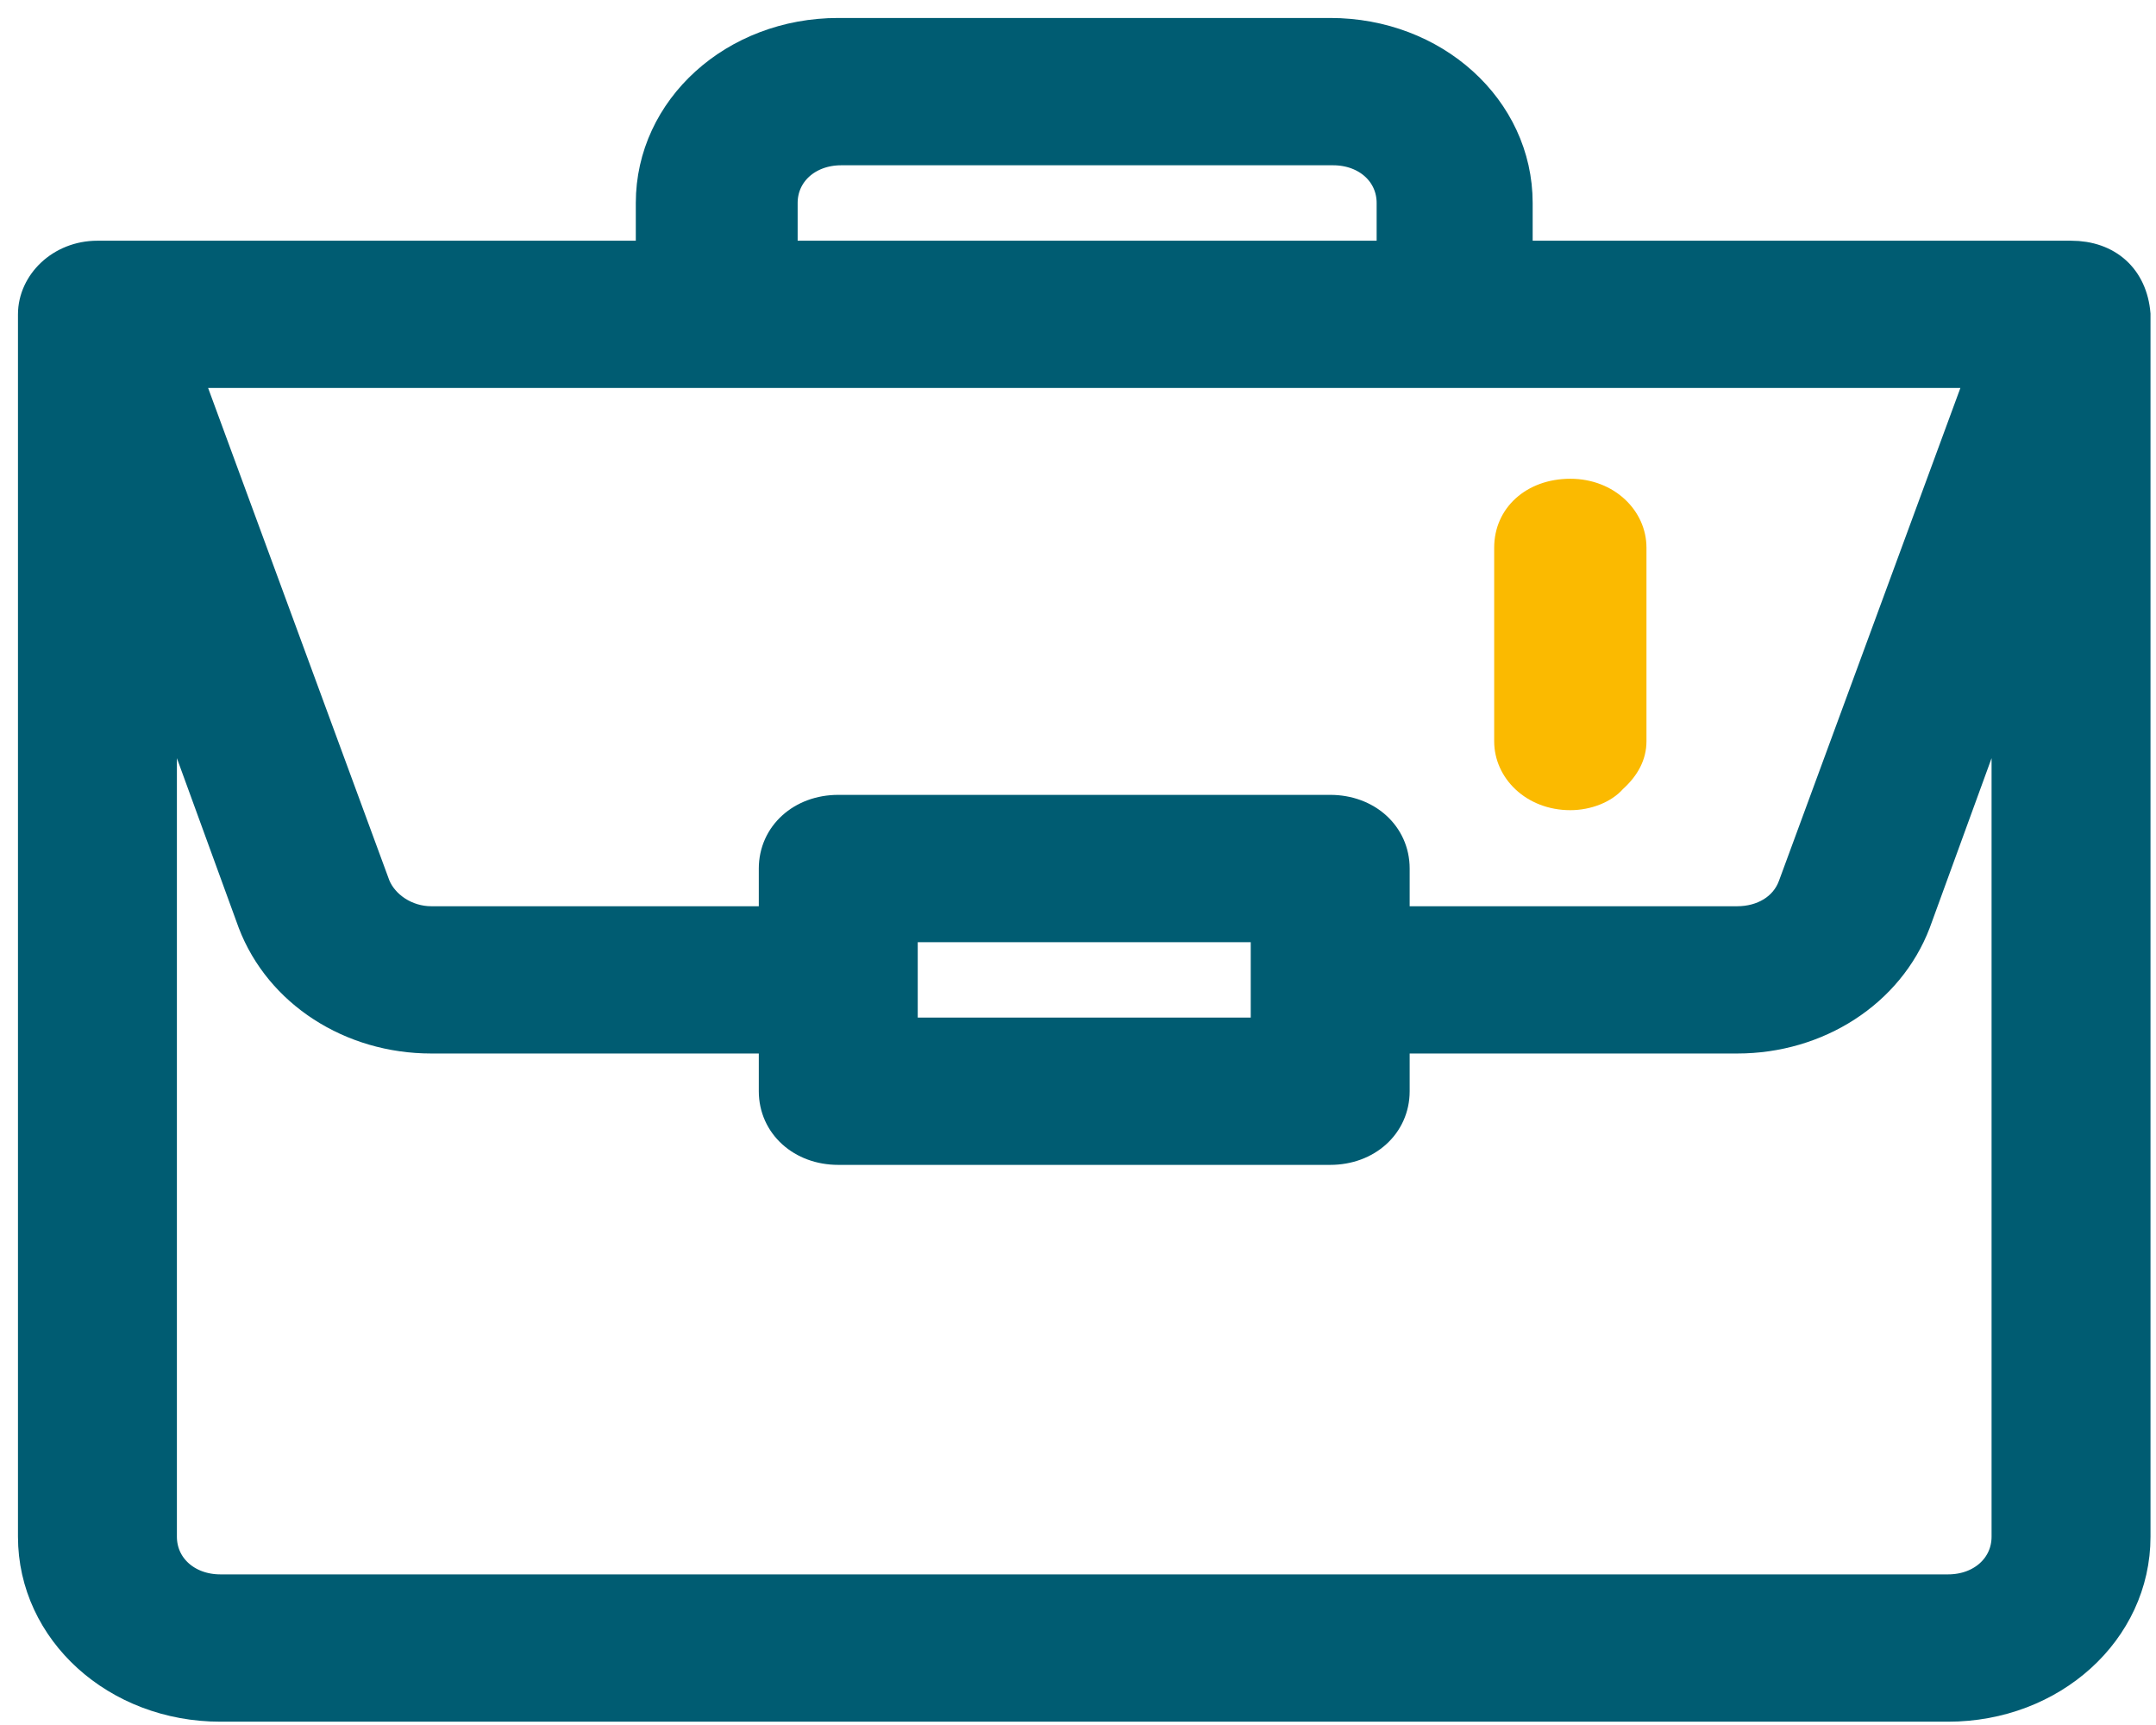
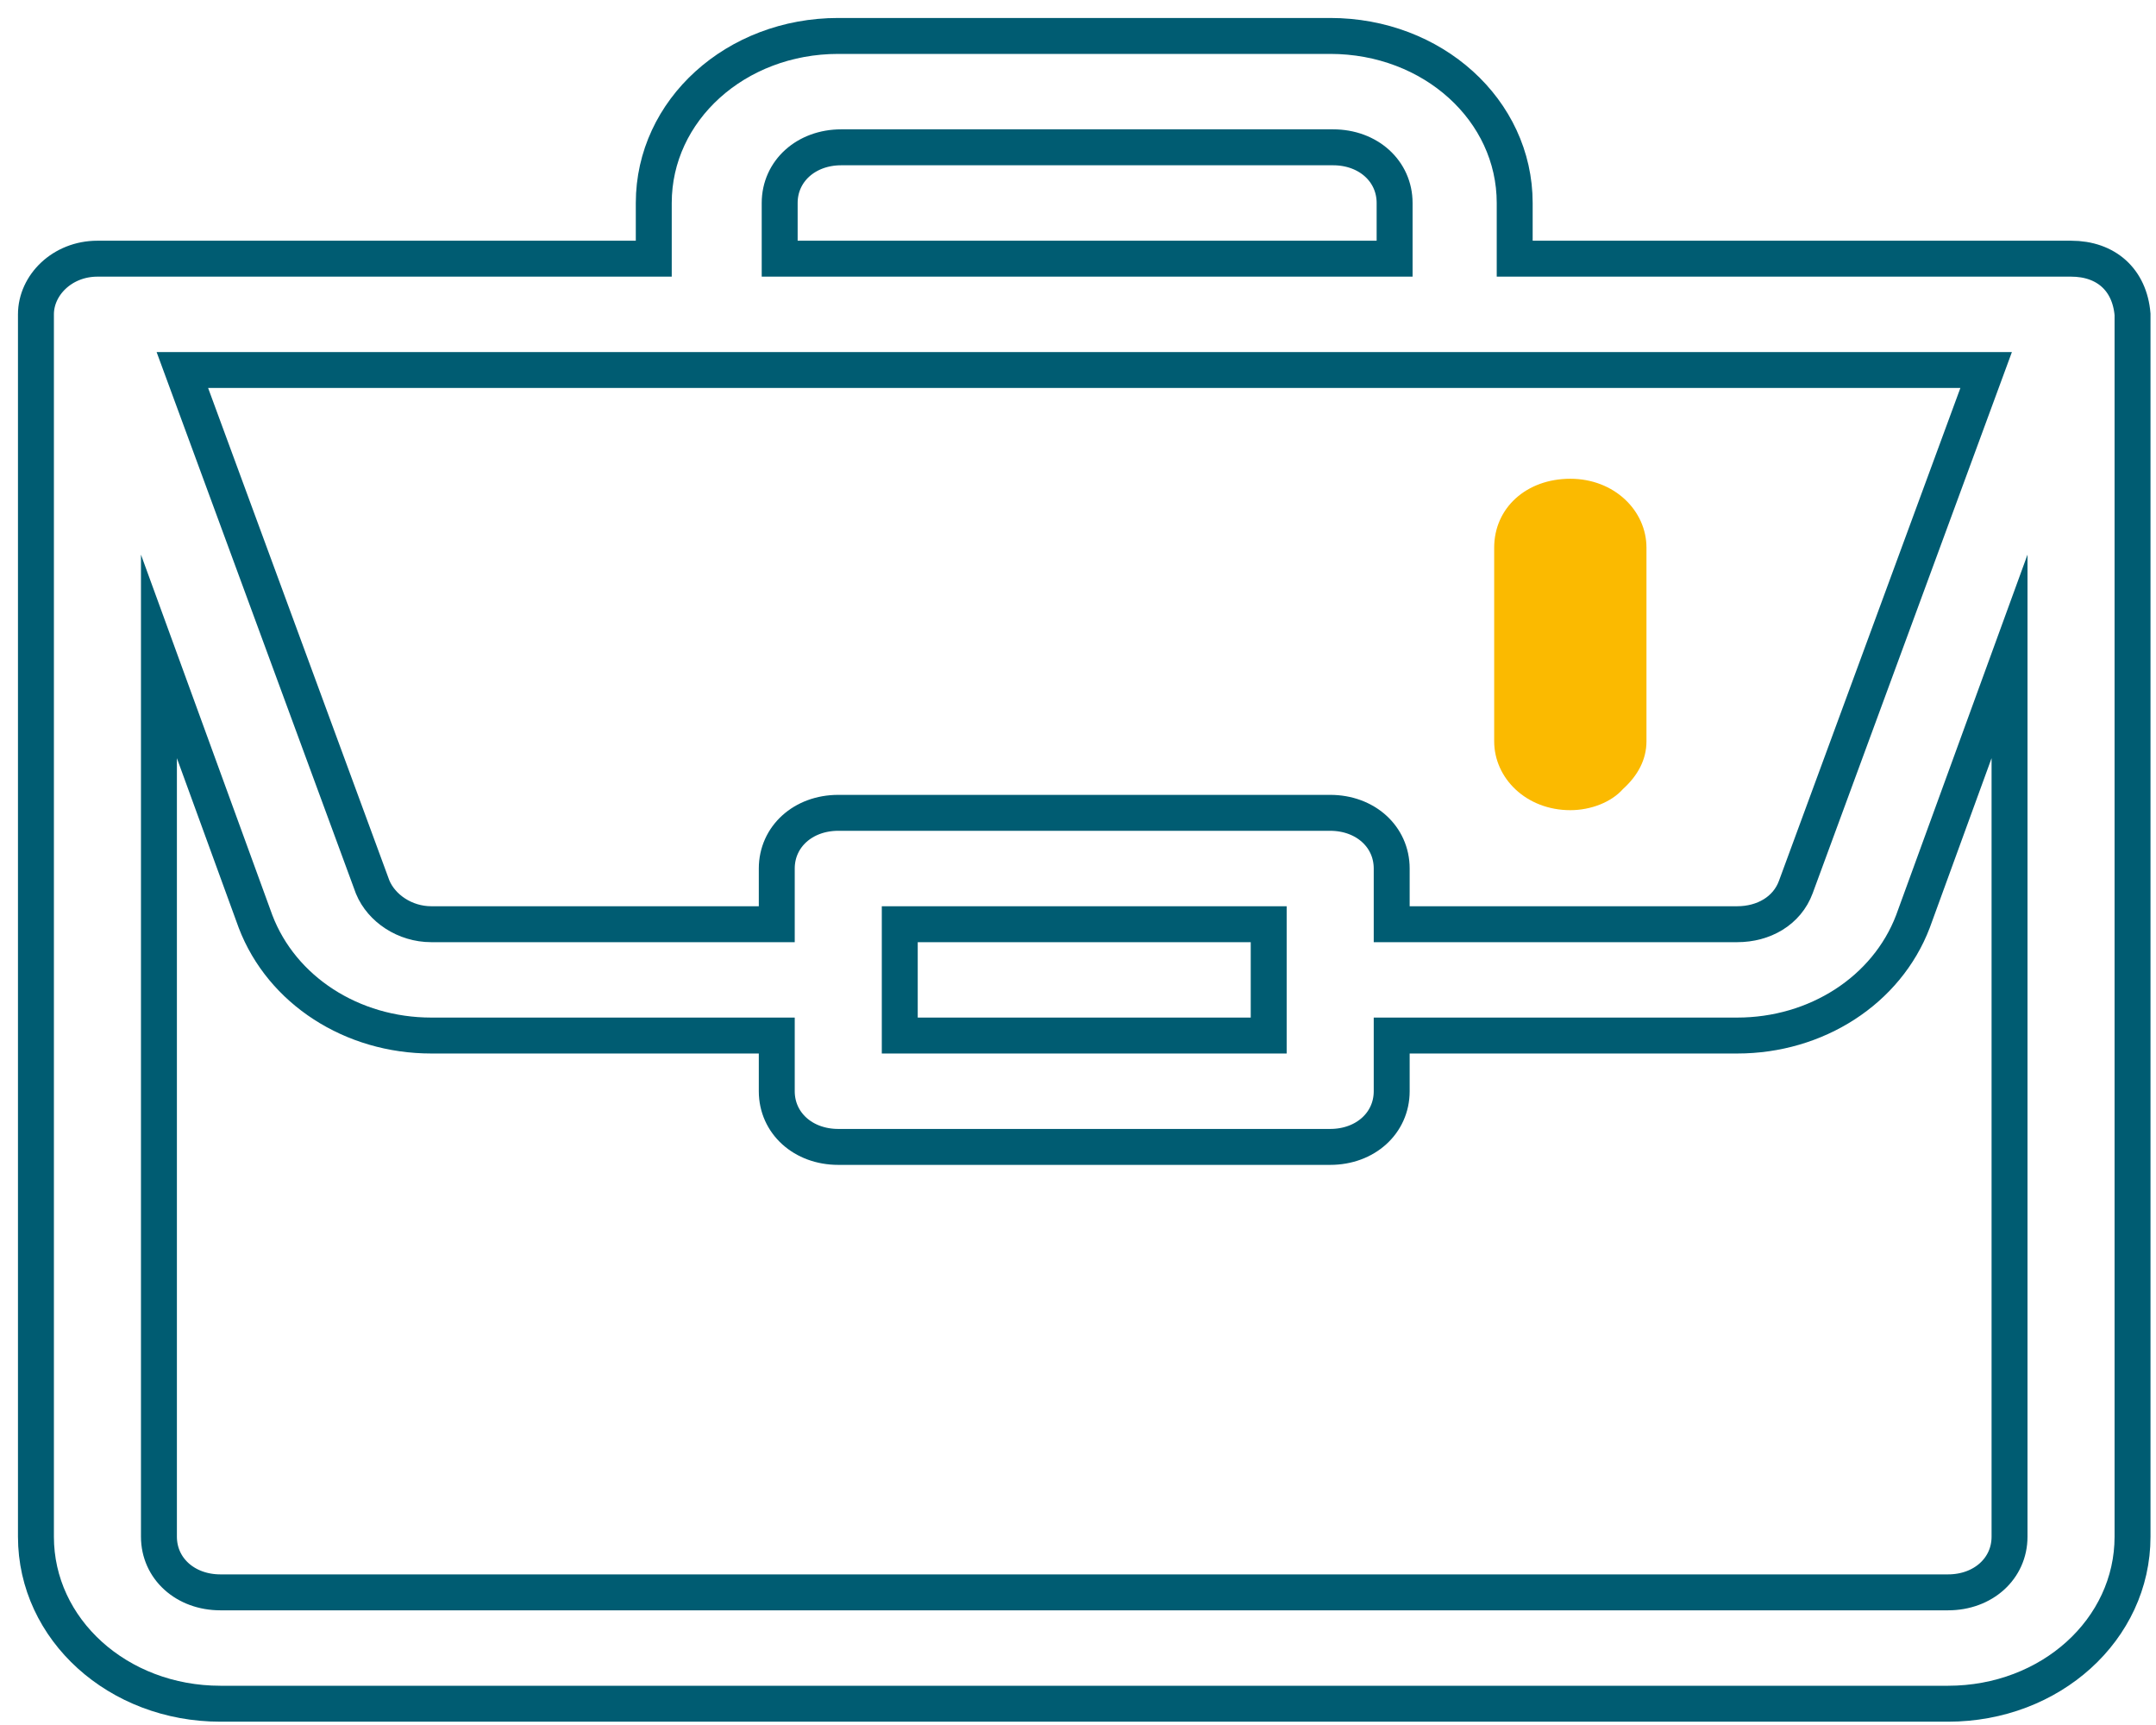
<svg xmlns="http://www.w3.org/2000/svg" width="60" height="48" viewBox="0 0 60 48" fill="none">
  <path d="M45.168 21.954C45.575 21.585 45.82 21.142 45.82 20.626V15.24C45.82 14.207 44.923 13.322 43.701 13.322C42.478 13.322 41.582 14.133 41.582 15.24V20.626C41.582 21.659 42.478 22.544 43.701 22.544C44.271 22.544 44.842 22.323 45.168 21.954Z" fill="#FBBA00" />
-   <path d="M55.924 42.76C55.924 43.645 55.191 44.309 54.213 44.309H6.134C5.156 44.309 4.423 43.645 4.423 42.76V18.265L7.112 25.643C7.845 27.561 9.801 28.815 12.001 28.815H21.617V30.365C21.617 31.25 22.35 31.914 23.328 31.914H37.019C37.996 31.914 38.73 31.25 38.73 30.365V28.815H48.346C50.546 28.815 52.502 27.561 53.235 25.643L55.924 18.265V42.76ZM35.307 28.815H25.04V25.717H35.307V28.815ZM55.273 10.296L49.976 24.684C49.731 25.348 49.079 25.717 48.346 25.717H38.73V24.167C38.73 23.282 37.996 22.618 37.019 22.618H23.328C22.35 22.618 21.617 23.282 21.617 24.167V25.717H12.001C11.268 25.717 10.616 25.274 10.371 24.684L5.075 10.296H55.273ZM21.698 5.648C21.698 4.763 22.432 4.099 23.41 4.099H37.1C38.078 4.099 38.811 4.763 38.811 5.648V7.198H21.698V5.648ZM57.636 7.198H42.153V5.648C42.153 3.066 39.871 1 37.019 1H23.328C20.476 1 18.194 3.066 18.194 5.648V7.198H2.711C1.733 7.198 1 7.935 1 8.747V42.76C1 45.342 3.282 47.408 6.134 47.408H54.213C57.065 47.408 59.347 45.342 59.347 42.76V8.747C59.266 7.788 58.614 7.198 57.636 7.198Z" fill="#005C72" />
  <path d="M55.924 42.76C55.924 43.645 55.191 44.309 54.213 44.309H6.134C5.156 44.309 4.423 43.645 4.423 42.76V18.265L7.112 25.643C7.845 27.561 9.801 28.815 12.001 28.815H21.617V30.365C21.617 31.25 22.35 31.914 23.328 31.914H37.019C37.996 31.914 38.73 31.25 38.73 30.365V28.815H48.346C50.546 28.815 52.502 27.561 53.235 25.643L55.924 18.265V42.76ZM35.307 28.815H25.04V25.717H35.307V28.815ZM55.273 10.296L49.976 24.684C49.731 25.348 49.079 25.717 48.346 25.717H38.73V24.167C38.73 23.282 37.996 22.618 37.019 22.618H23.328C22.35 22.618 21.617 23.282 21.617 24.167V25.717H12.001C11.268 25.717 10.616 25.274 10.371 24.684L5.075 10.296H55.273ZM21.698 5.648C21.698 4.763 22.432 4.099 23.41 4.099H37.1C38.078 4.099 38.811 4.763 38.811 5.648V7.198H21.698V5.648ZM57.636 7.198H42.153V5.648C42.153 3.066 39.871 1 37.019 1H23.328C20.476 1 18.194 3.066 18.194 5.648V7.198H2.711C1.733 7.198 1 7.935 1 8.747V42.76C1 45.342 3.282 47.408 6.134 47.408H54.213C57.065 47.408 59.347 45.342 59.347 42.76V8.747C59.266 7.788 58.614 7.198 57.636 7.198Z" stroke="#005C72" stroke-miterlimit="10" />
</svg>